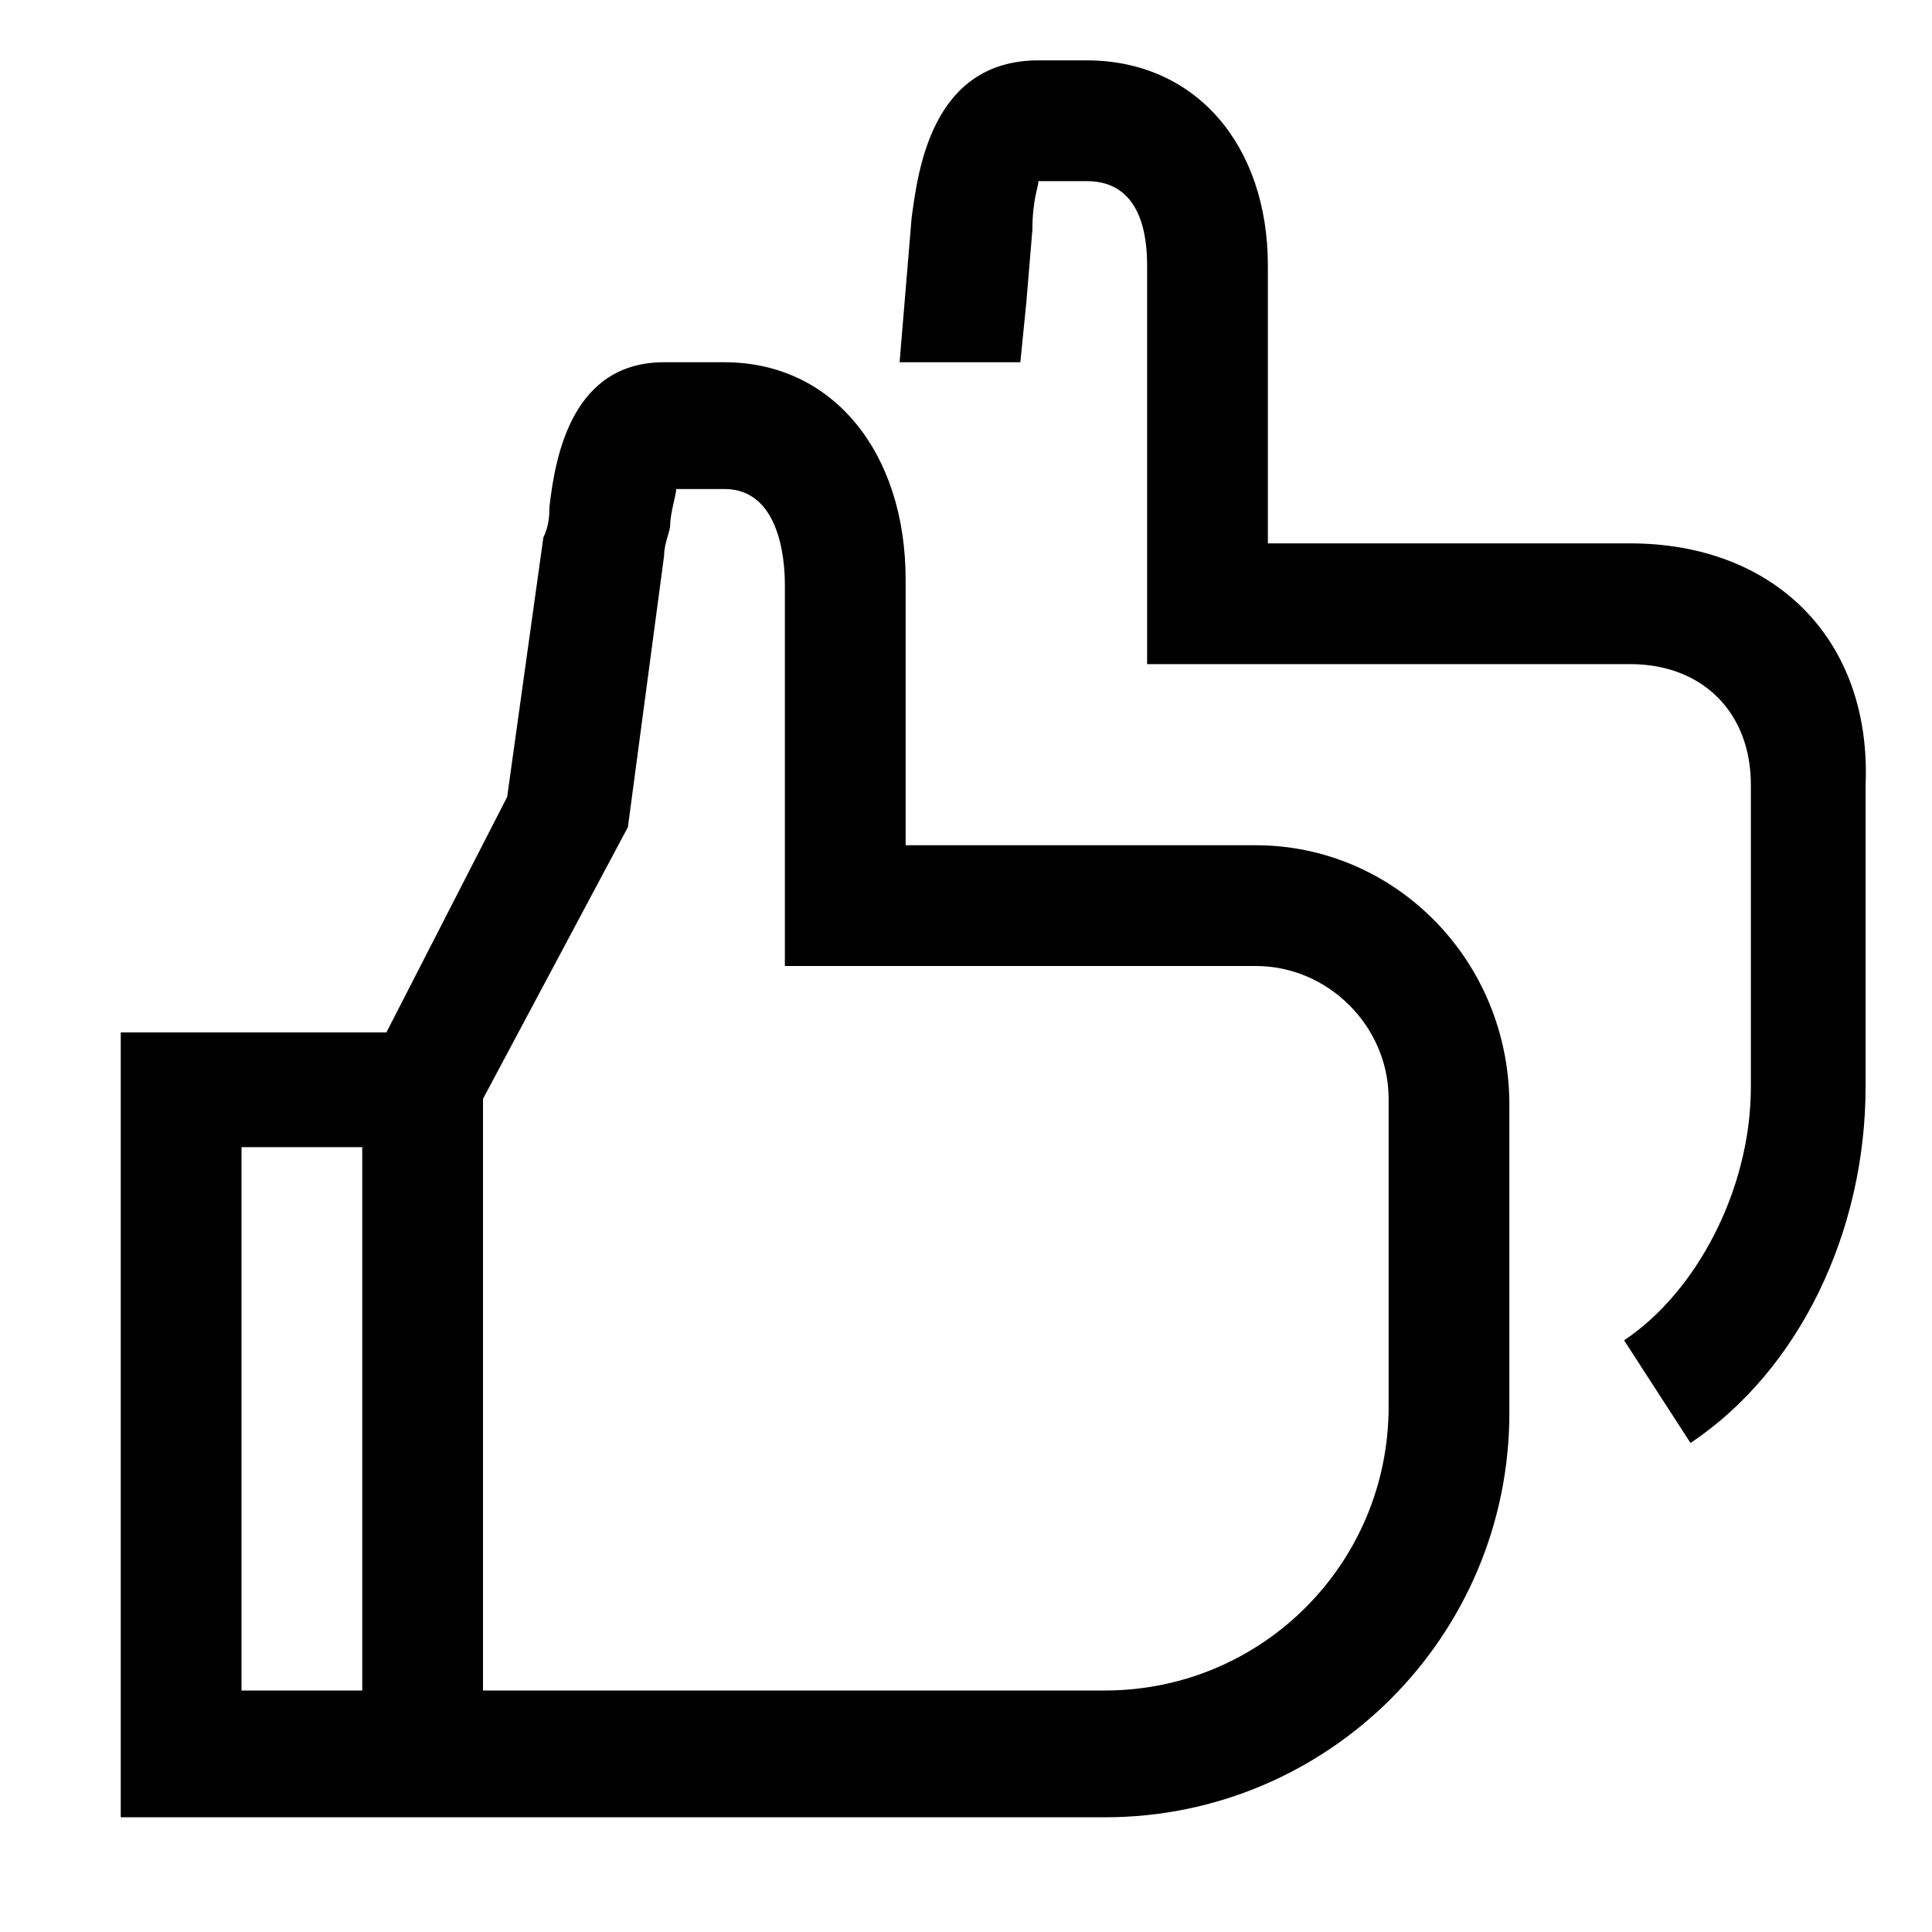
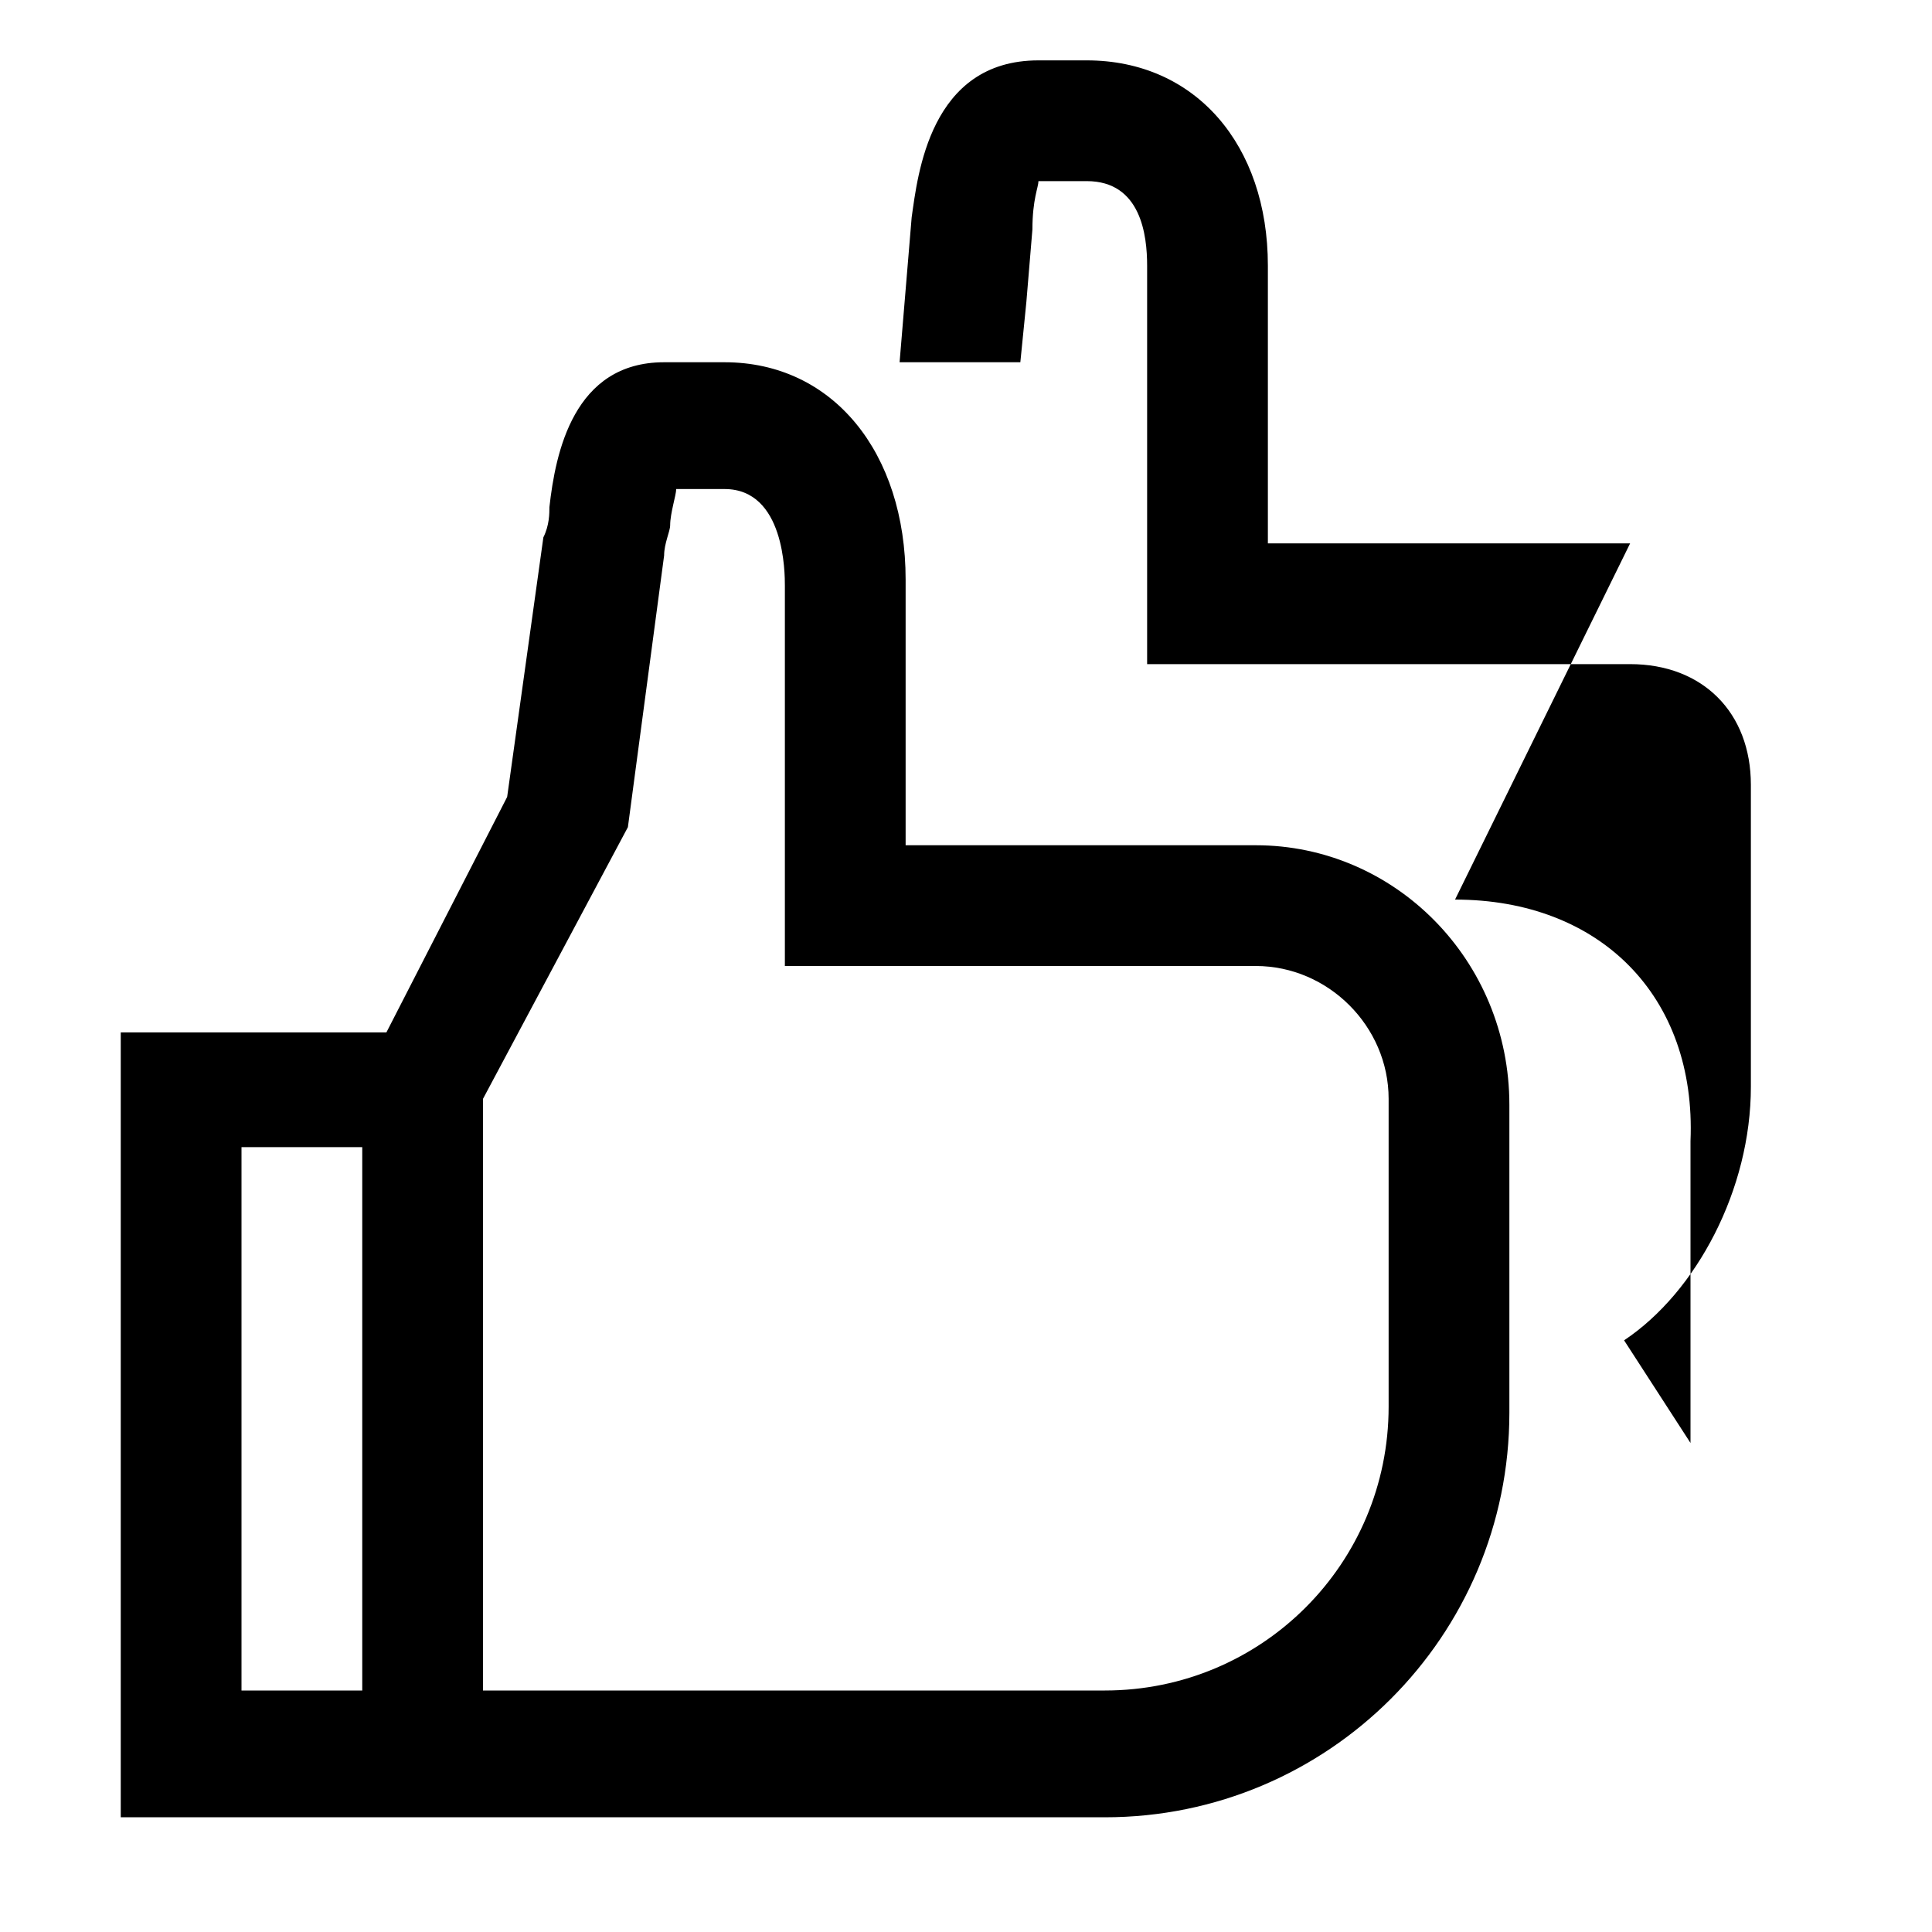
<svg xmlns="http://www.w3.org/2000/svg" width="512" height="512" viewBox="0 0 32 32">
-   <path fill="currentColor" d="M20.8 14H15V9.6C15 7.5 13.8 6 12 6h-1C9.5 6 9.2 7.5 9.1 8.4c0 .1 0 .3-.1.5l-.6 4.3l-2 3.9H2v13h16.3c3.7 0 6.7-3 6.7-6.7v-5.1c0-2.4-1.9-4.3-4.2-4.3M4 28v-9h2v9zm19-4.7c0 2.6-2.1 4.7-4.7 4.7H8v-9.8l2.4-4.5l.6-4.5c0-.2.1-.4.1-.5c0-.2.1-.5.1-.6h.8c1 0 1 1.4 1 1.6V16h7.8c1.2 0 2.2 1 2.2 2.2zM27 9h-6V4.4c0-2-1.2-3.4-3-3.4h-.8c-1.8 0-2 1.9-2.1 2.6L14.9 6h2l.1-1l.1-1.2c0-.5.1-.7.1-.8h.8c.9 0 1 .9 1 1.4V11h8c1.2 0 2 .8 2 2v5c0 1.7-.9 3.4-2.1 4.2l1.1 1.7c1.8-1.2 2.9-3.5 2.9-5.9v-5c.1-2.4-1.5-4-3.9-4" />
+   <path fill="currentColor" d="M20.8 14H15V9.6C15 7.5 13.8 6 12 6h-1C9.5 6 9.2 7.5 9.1 8.4c0 .1 0 .3-.1.5l-.6 4.3l-2 3.9H2v13h16.3c3.7 0 6.7-3 6.7-6.7v-5.1c0-2.4-1.9-4.3-4.2-4.3M4 28v-9h2v9zm19-4.7c0 2.6-2.1 4.7-4.7 4.7H8v-9.8l2.4-4.5l.6-4.5c0-.2.1-.4.1-.5c0-.2.1-.5.1-.6h.8c1 0 1 1.4 1 1.6V16h7.8c1.2 0 2.2 1 2.2 2.2zM27 9h-6V4.4c0-2-1.2-3.4-3-3.4h-.8c-1.8 0-2 1.9-2.1 2.6L14.9 6h2l.1-1l.1-1.2c0-.5.1-.7.1-.8h.8c.9 0 1 .9 1 1.4V11h8c1.2 0 2 .8 2 2v5c0 1.7-.9 3.4-2.1 4.2l1.1 1.7v-5c.1-2.4-1.5-4-3.9-4" />
</svg>